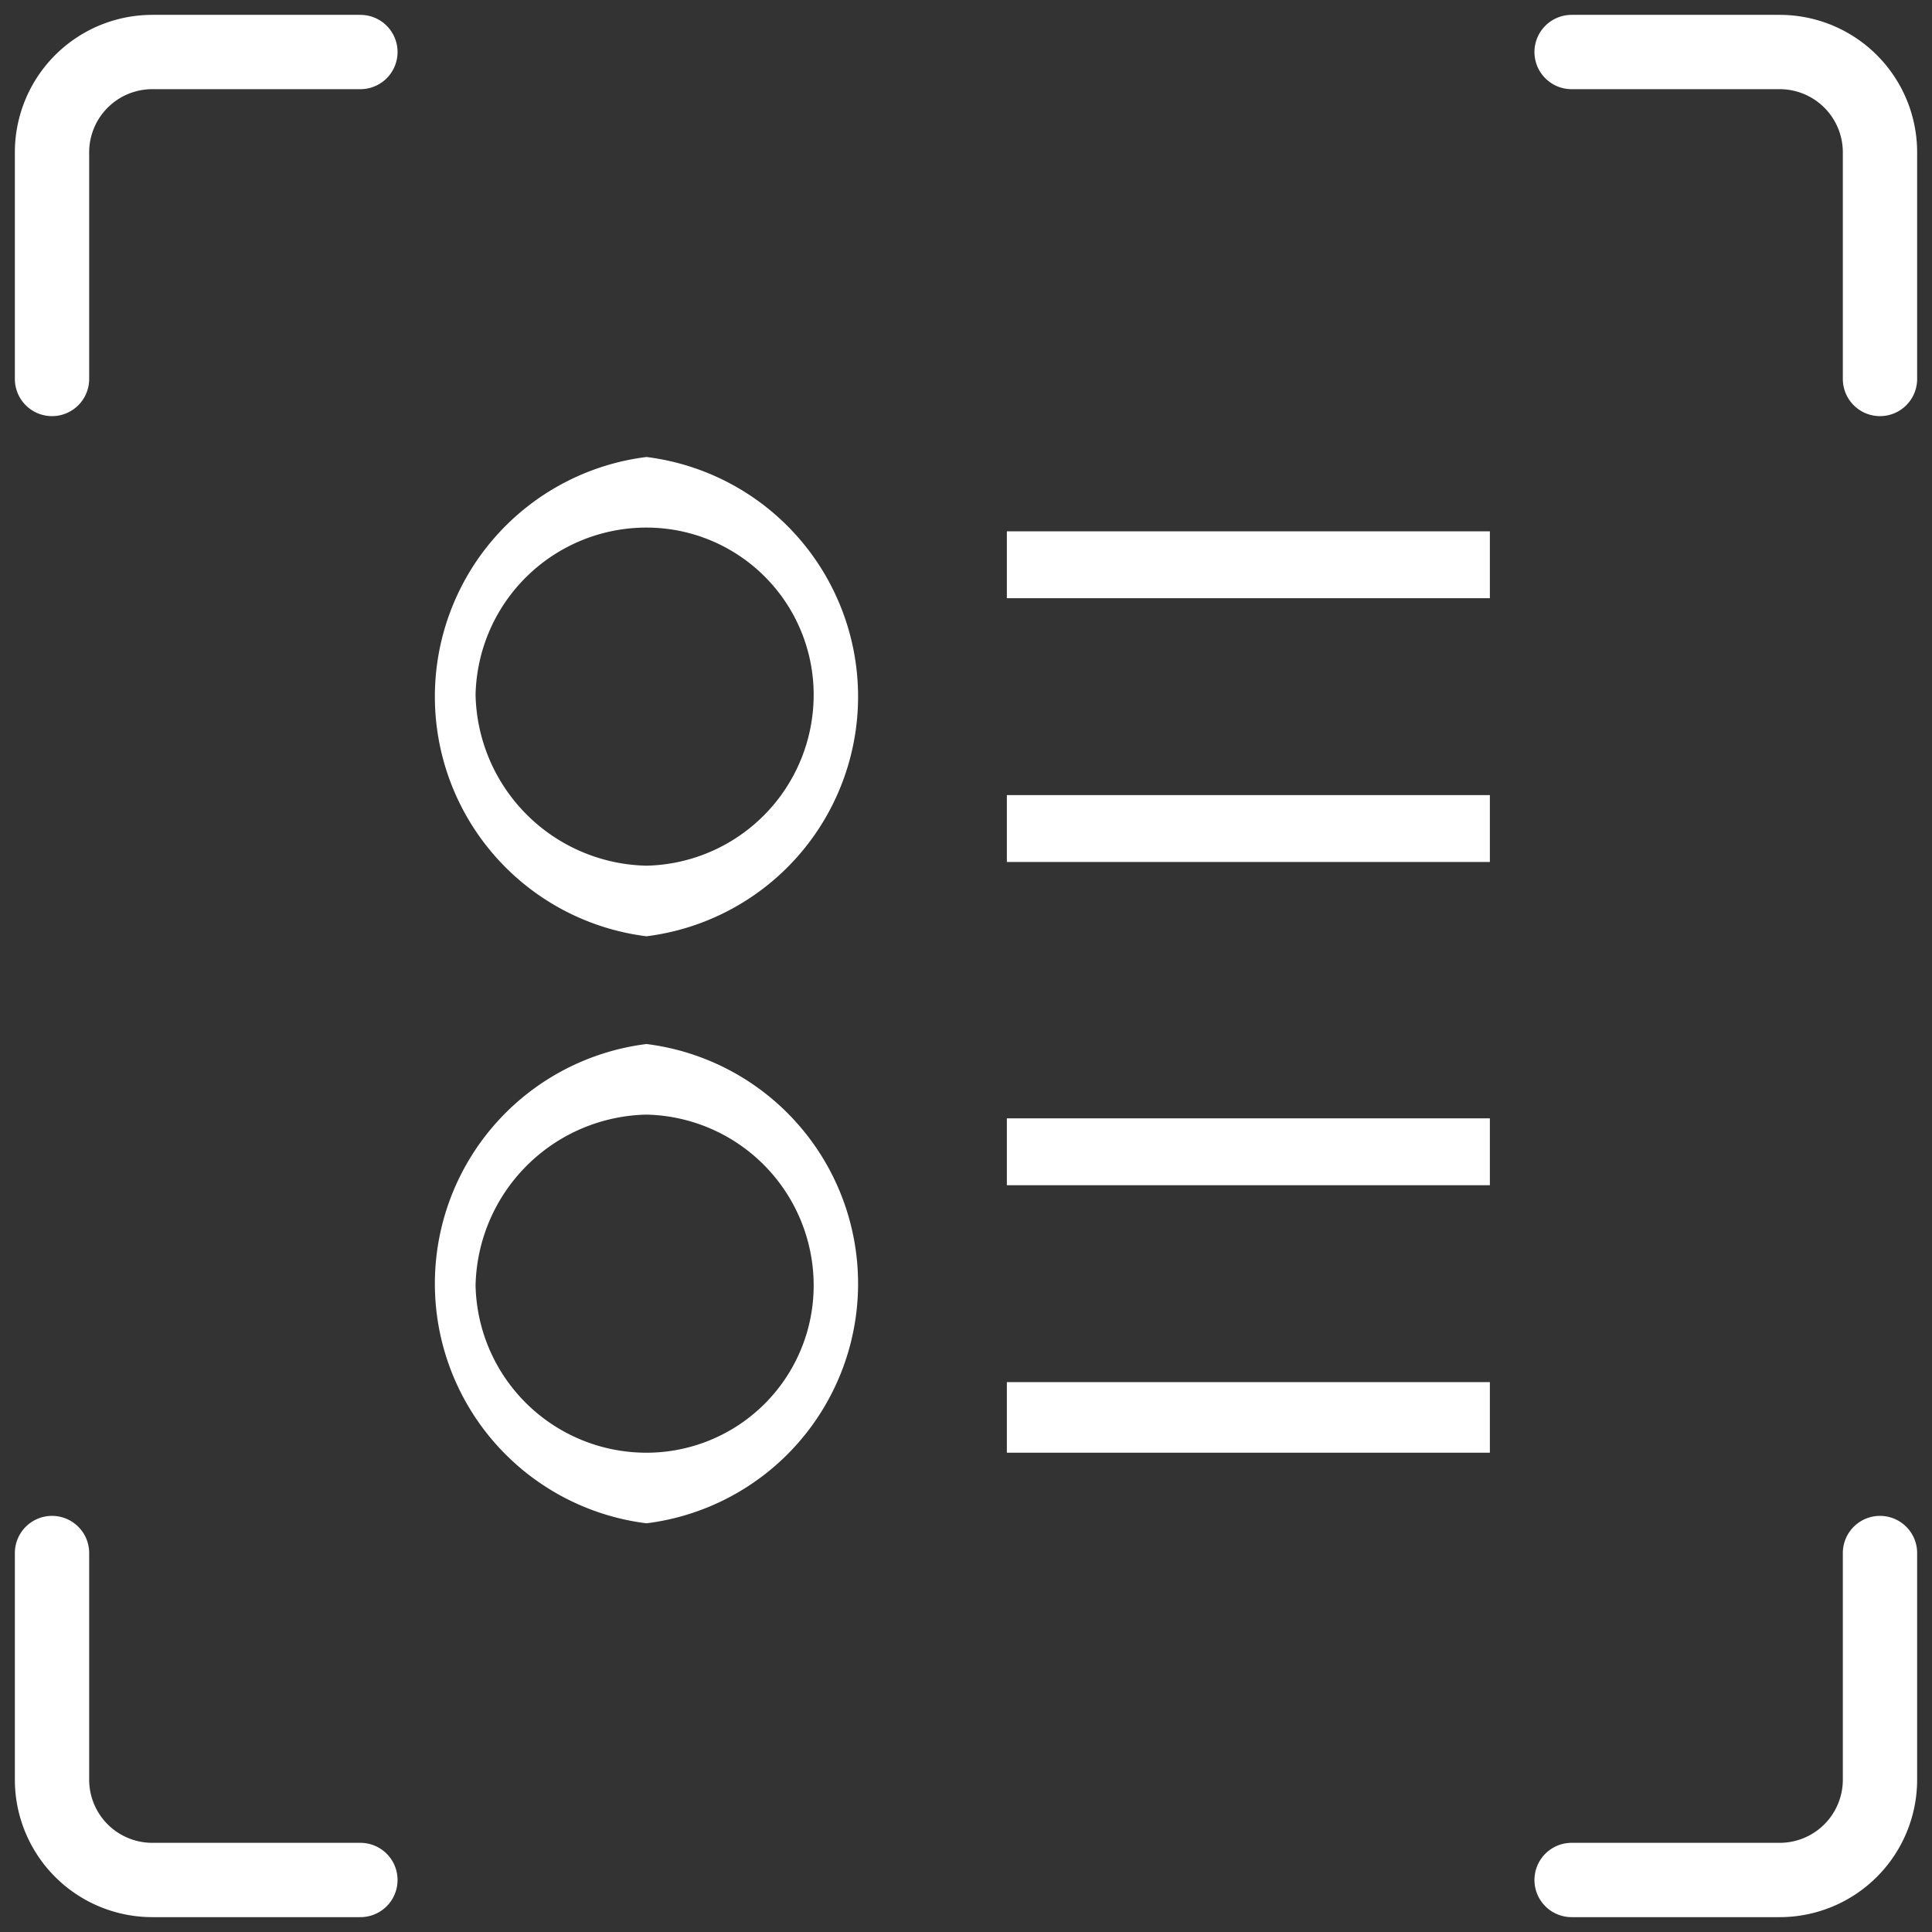
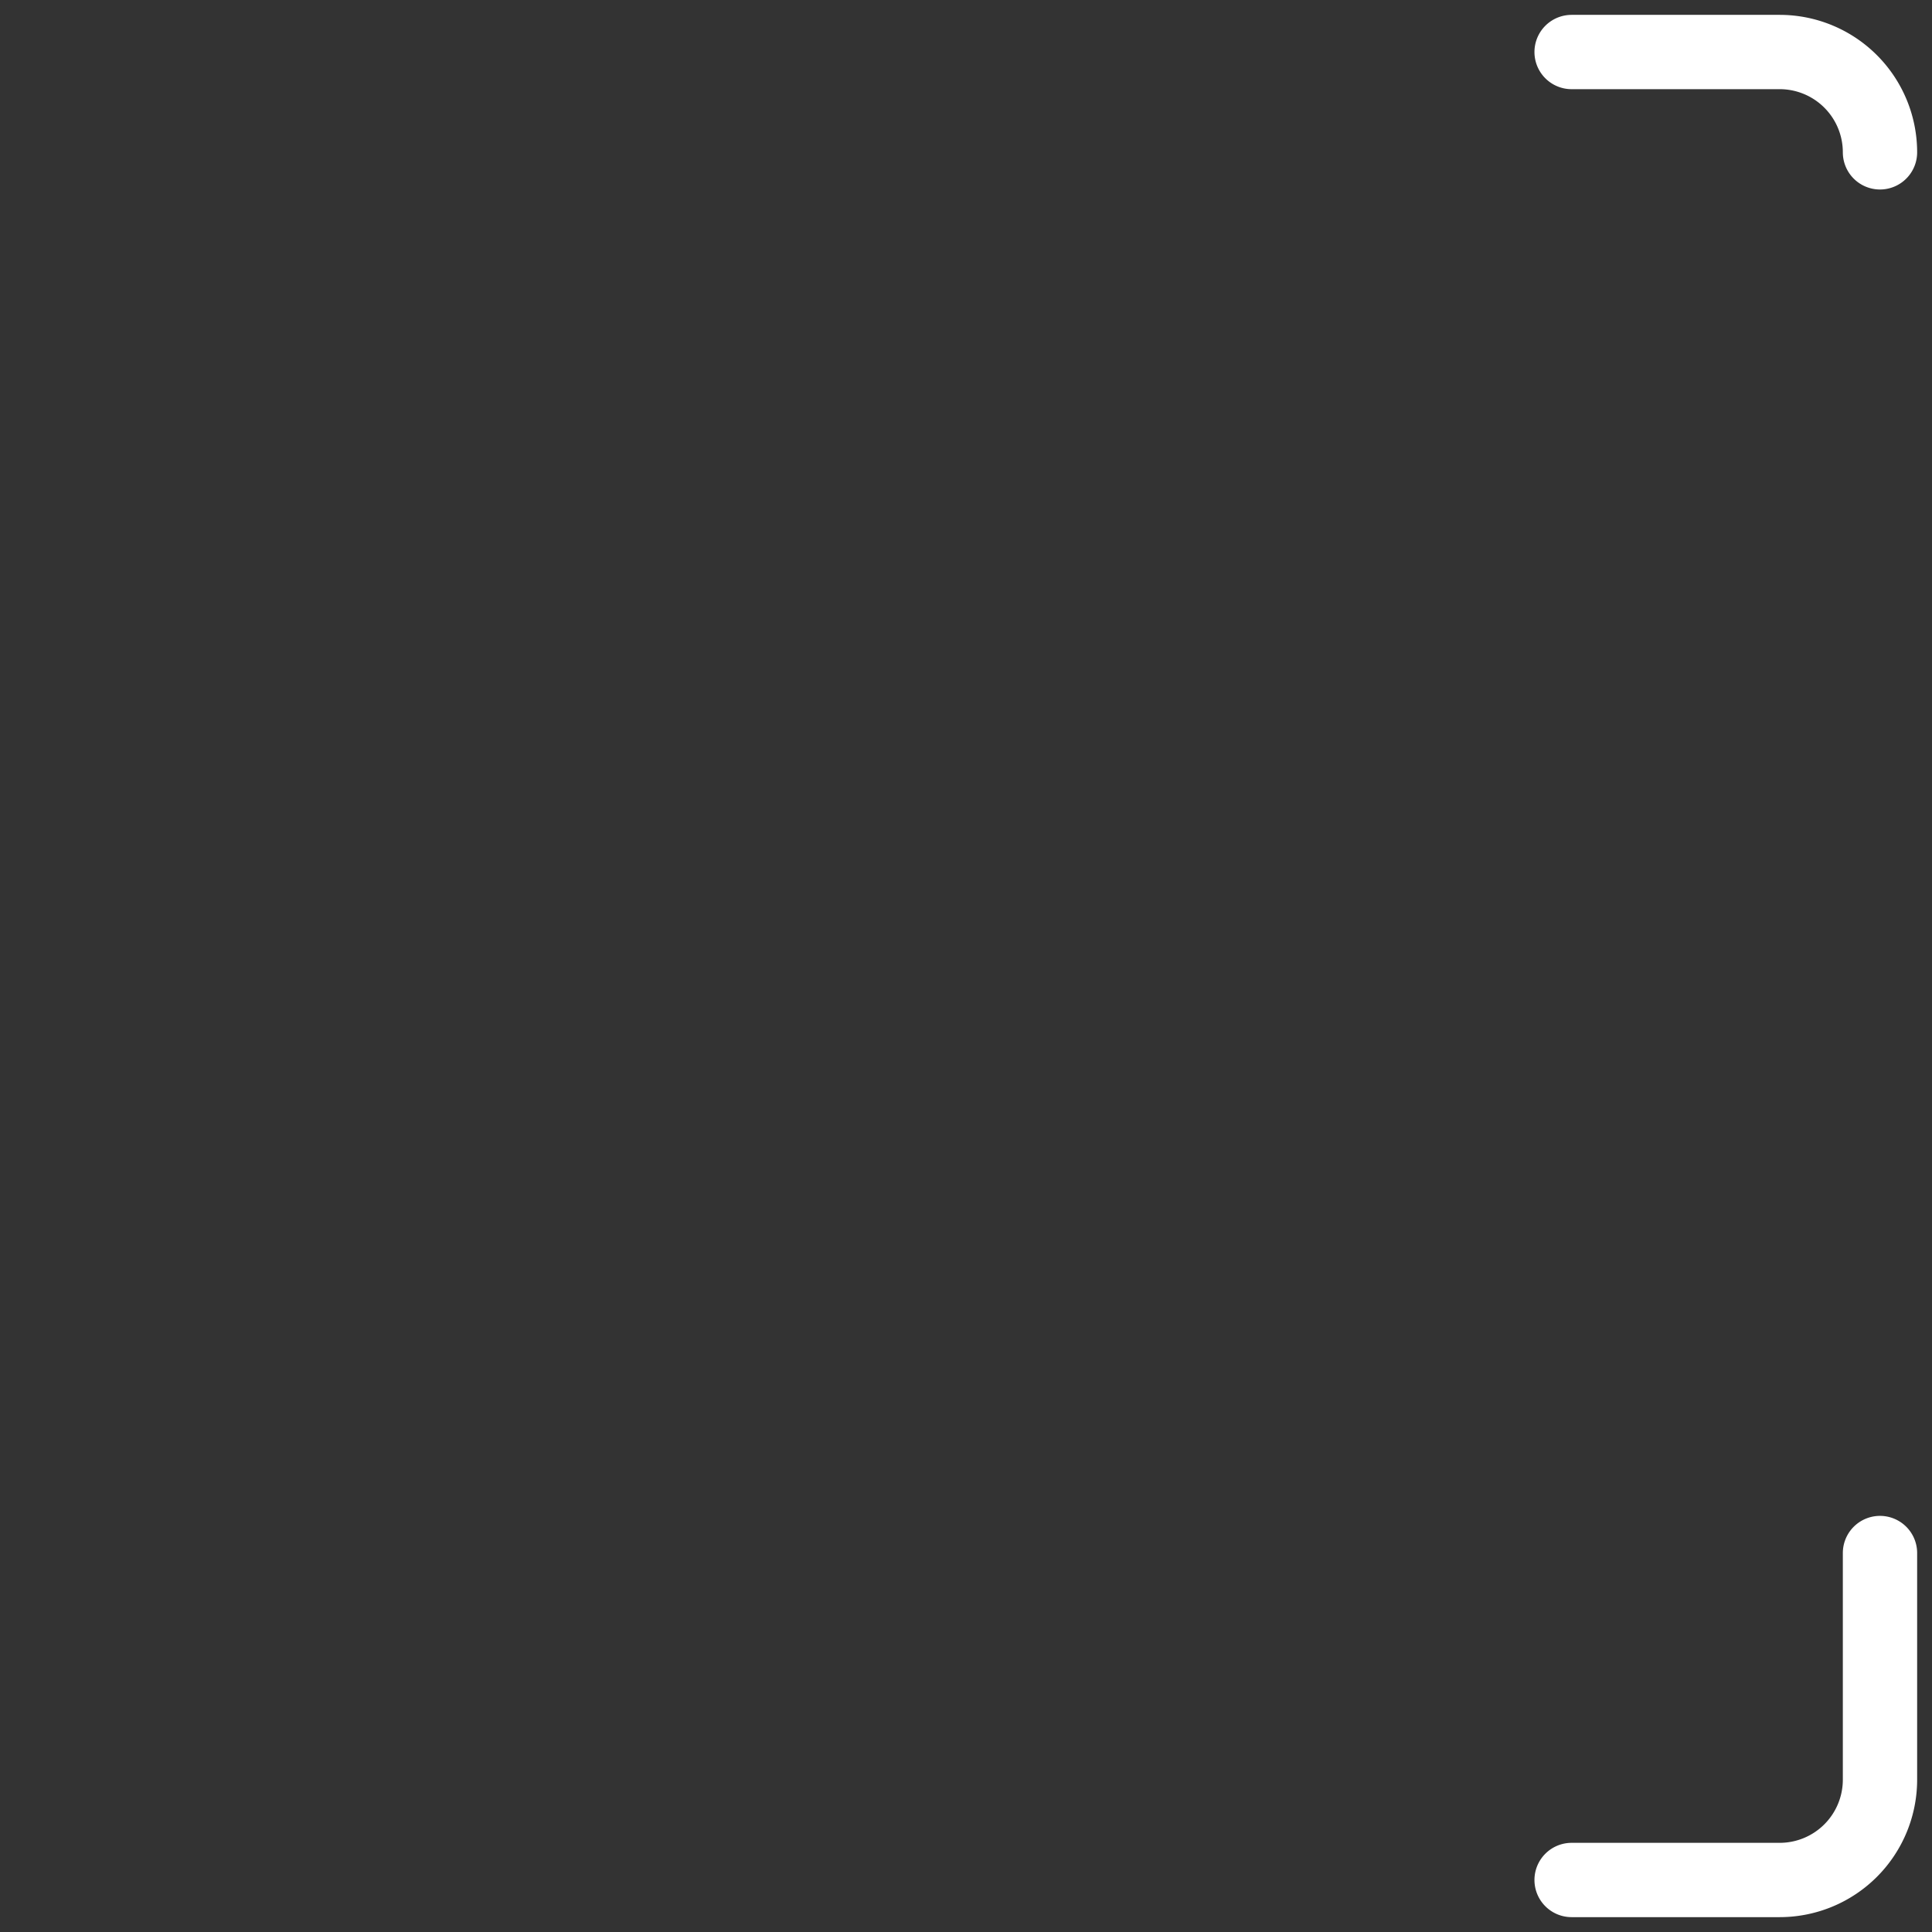
<svg xmlns="http://www.w3.org/2000/svg" viewBox="0 0 52 52">
  <rect x="0" y="0" width="52" height="52" fill="#333333" stroke="none" />
  <defs>
    <style>.a0cf4dc8-fe6b-4d19-ba0e-ff6d7721217f,.ffaac645-c9b3-4b3d-acd8-17357b896f17{fill:none;}.a0cf4dc8-fe6b-4d19-ba0e-ff6d7721217f{stroke:#fff;stroke-linecap:round;stroke-miterlimit:10;stroke-width:2px;}.adb8d7cd-970b-4aa9-a8a5-542ab02d21f8{fill:#fff;}</style>
  </defs>
  <g id="fde4d8e1-3a90-4959-9c89-2cc7968135c8" data-name="图层 2">
    <g id="feb7d0f0-bad6-4dc7-9cdb-cfaa2cfd57a4" data-name="aa1c69b2-c94c-4e45-86a2-52e40e6208ff">
-       <rect class="ffaac645-c9b3-4b3d-acd8-17357b896f17" width="52" height="52" />
-       <path class="a0cf4dc8-fe6b-4d19-ba0e-ff6d7721217f" d="M9.7,1.4H4.1A2.7,2.7,0,0,0,1.4,4.1h0v6.1" />
-       <path class="a0cf4dc8-fe6b-4d19-ba0e-ff6d7721217f" d="M9.7,50.6H4.1a2.7,2.7,0,0,1-2.7-2.7h0V41.8" />
      <path class="a0cf4dc8-fe6b-4d19-ba0e-ff6d7721217f" d="M42.3,50.6h5.6a2.7,2.7,0,0,0,2.7-2.7h0V41.8" />
-       <path class="a0cf4dc8-fe6b-4d19-ba0e-ff6d7721217f" d="M42.3,1.4h5.6a2.7,2.7,0,0,1,2.7,2.7h0v6.1" />
-       <path class="adb8d7cd-970b-4aa9-a8a5-542ab02d21f8" d="M17.4,12.3a6.5,6.5,0,0,0,0,12.9,6.5,6.5,0,0,0,0-12.9Zm0,11a4.7,4.7,0,0,1-4.6-4.6,4.6,4.6,0,0,1,4.6-4.5,4.5,4.5,0,0,1,4.5,4.5A4.6,4.6,0,0,1,17.4,23.3Zm0,4.8a6.5,6.5,0,0,0,0,12.9,6.5,6.5,0,0,0,0-12.9Zm0,11a4.6,4.6,0,0,1-4.6-4.5A4.7,4.7,0,0,1,17.4,30a4.6,4.6,0,0,1,4.5,4.6A4.5,4.5,0,0,1,17.4,39.1Zm9.7-24.8h13v1.8h-13Zm0,7.1h13v1.8h-13Zm0,8.7h13v1.8h-13Zm0,7.1h13v1.9h-13Z" />
+       <path class="a0cf4dc8-fe6b-4d19-ba0e-ff6d7721217f" d="M42.3,1.4h5.6a2.7,2.7,0,0,1,2.7,2.7h0" />
    </g>
  </g>
</svg>